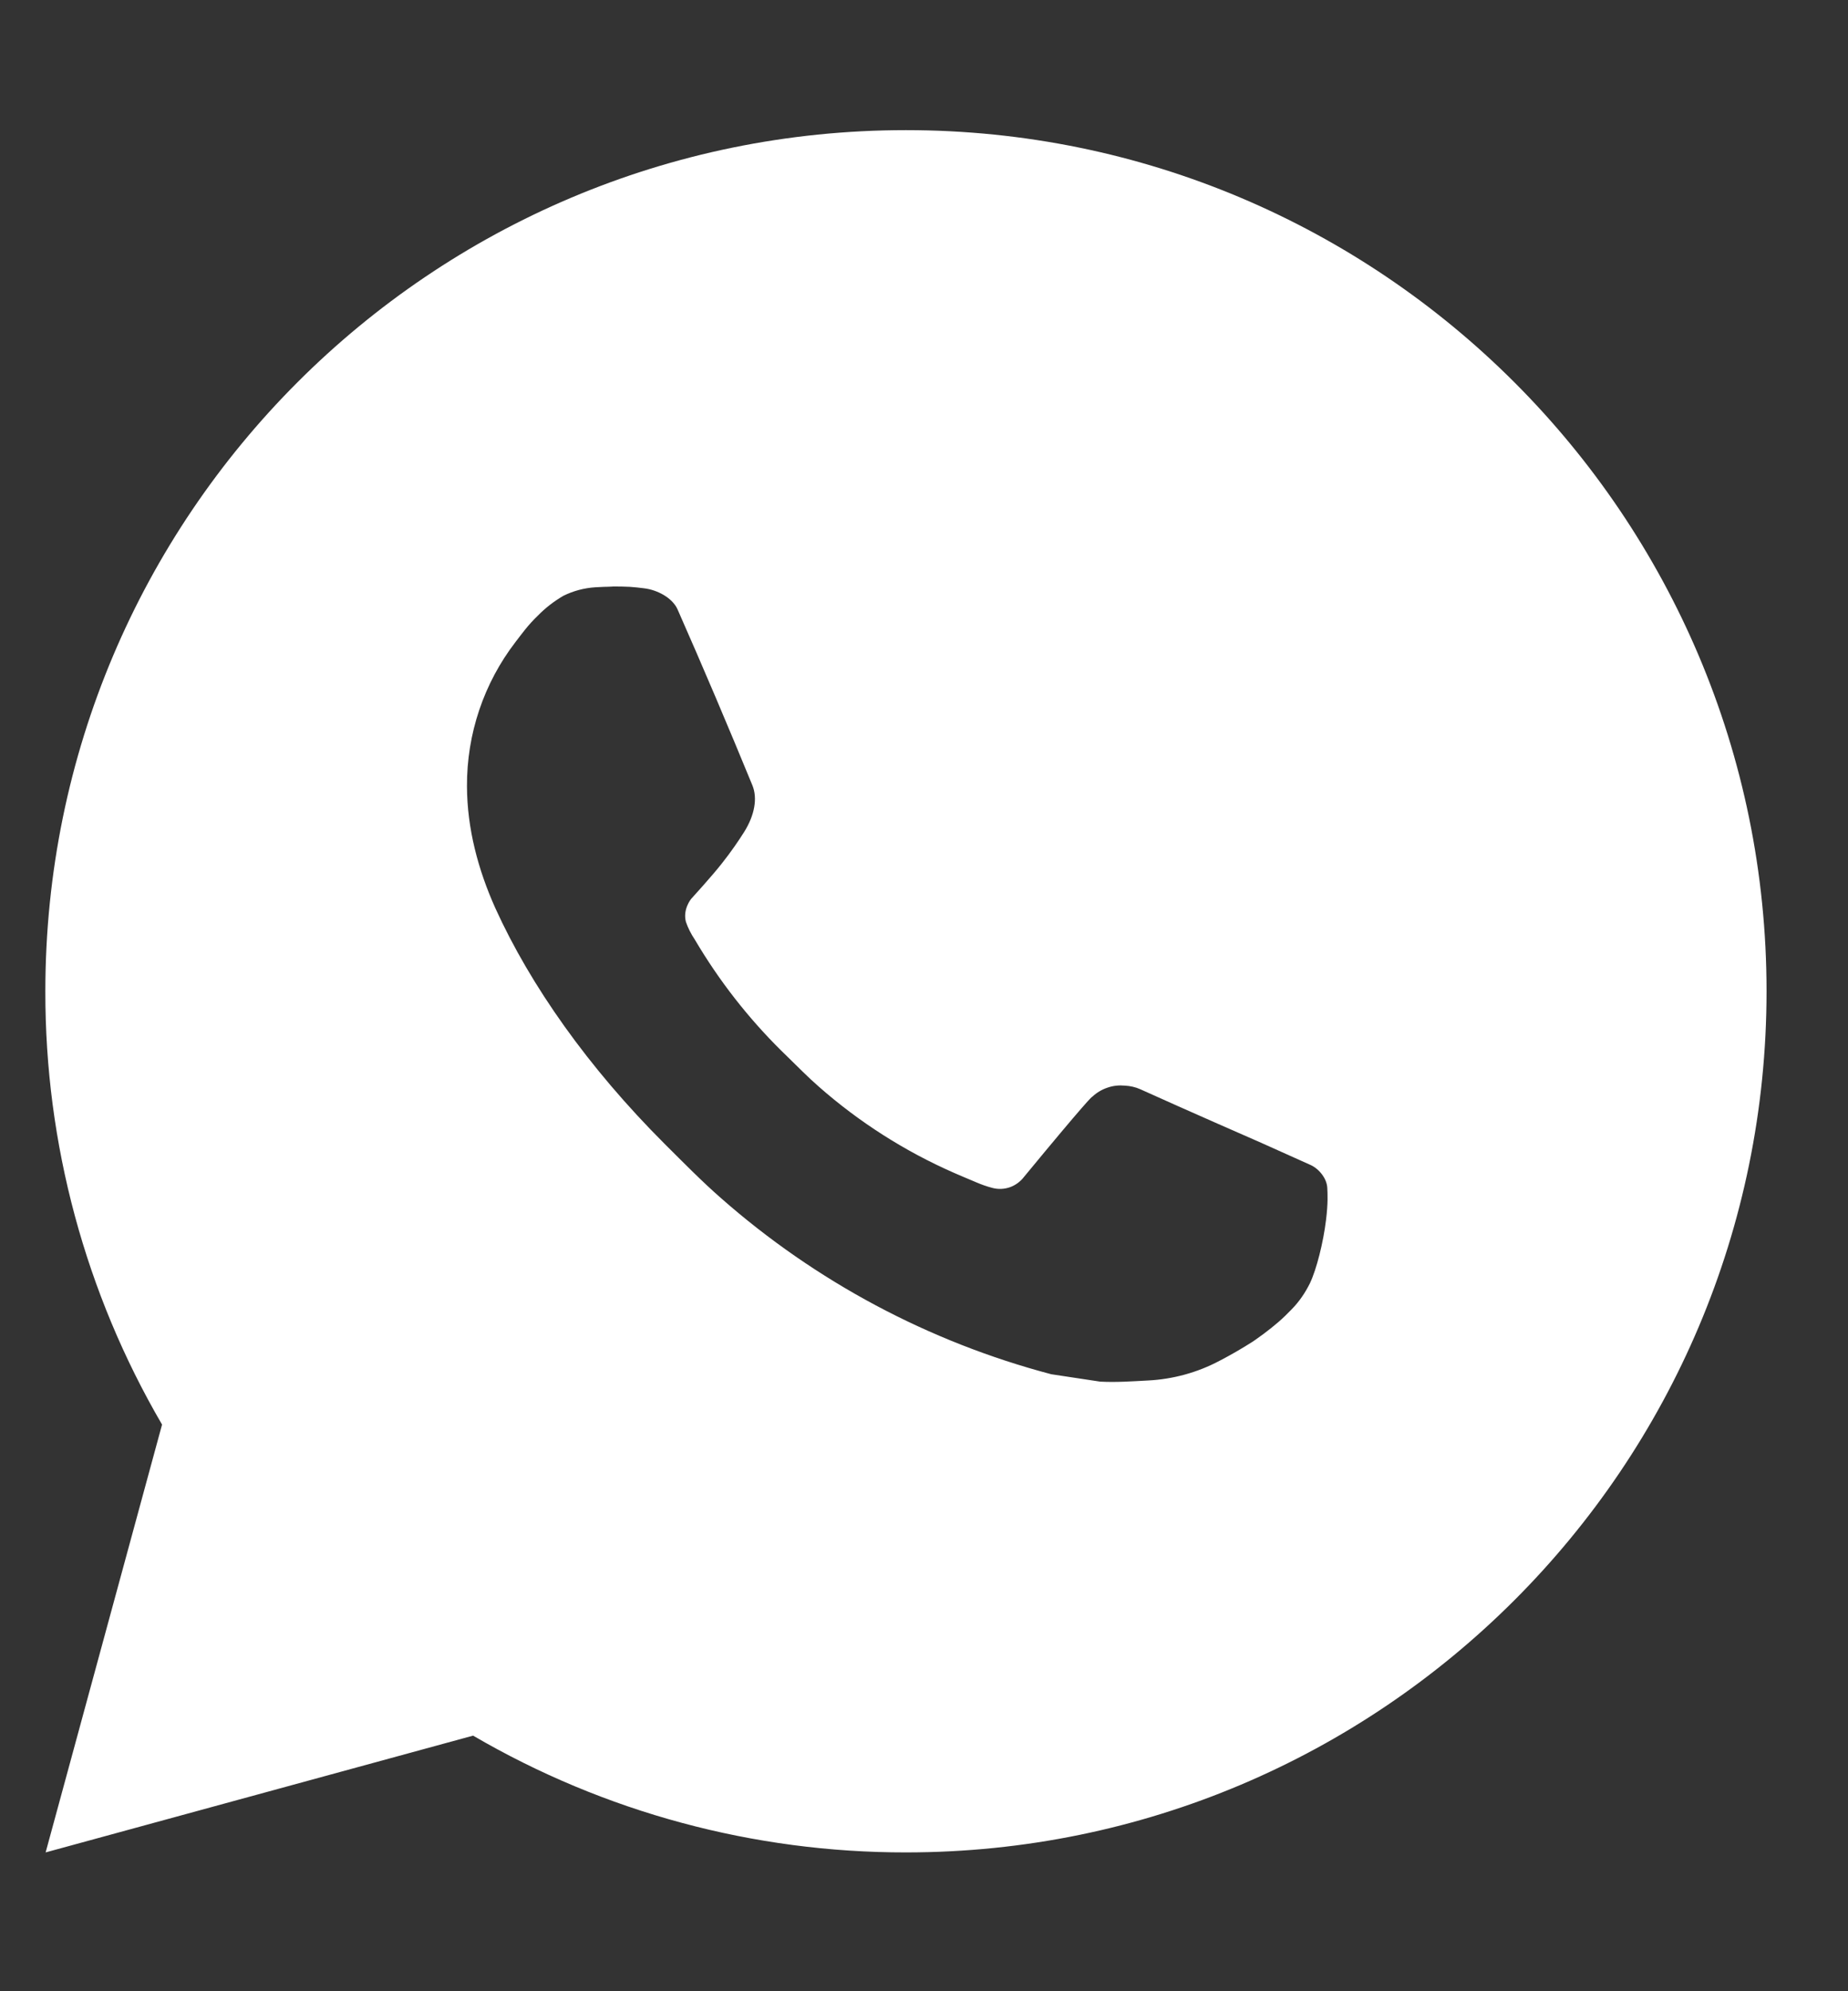
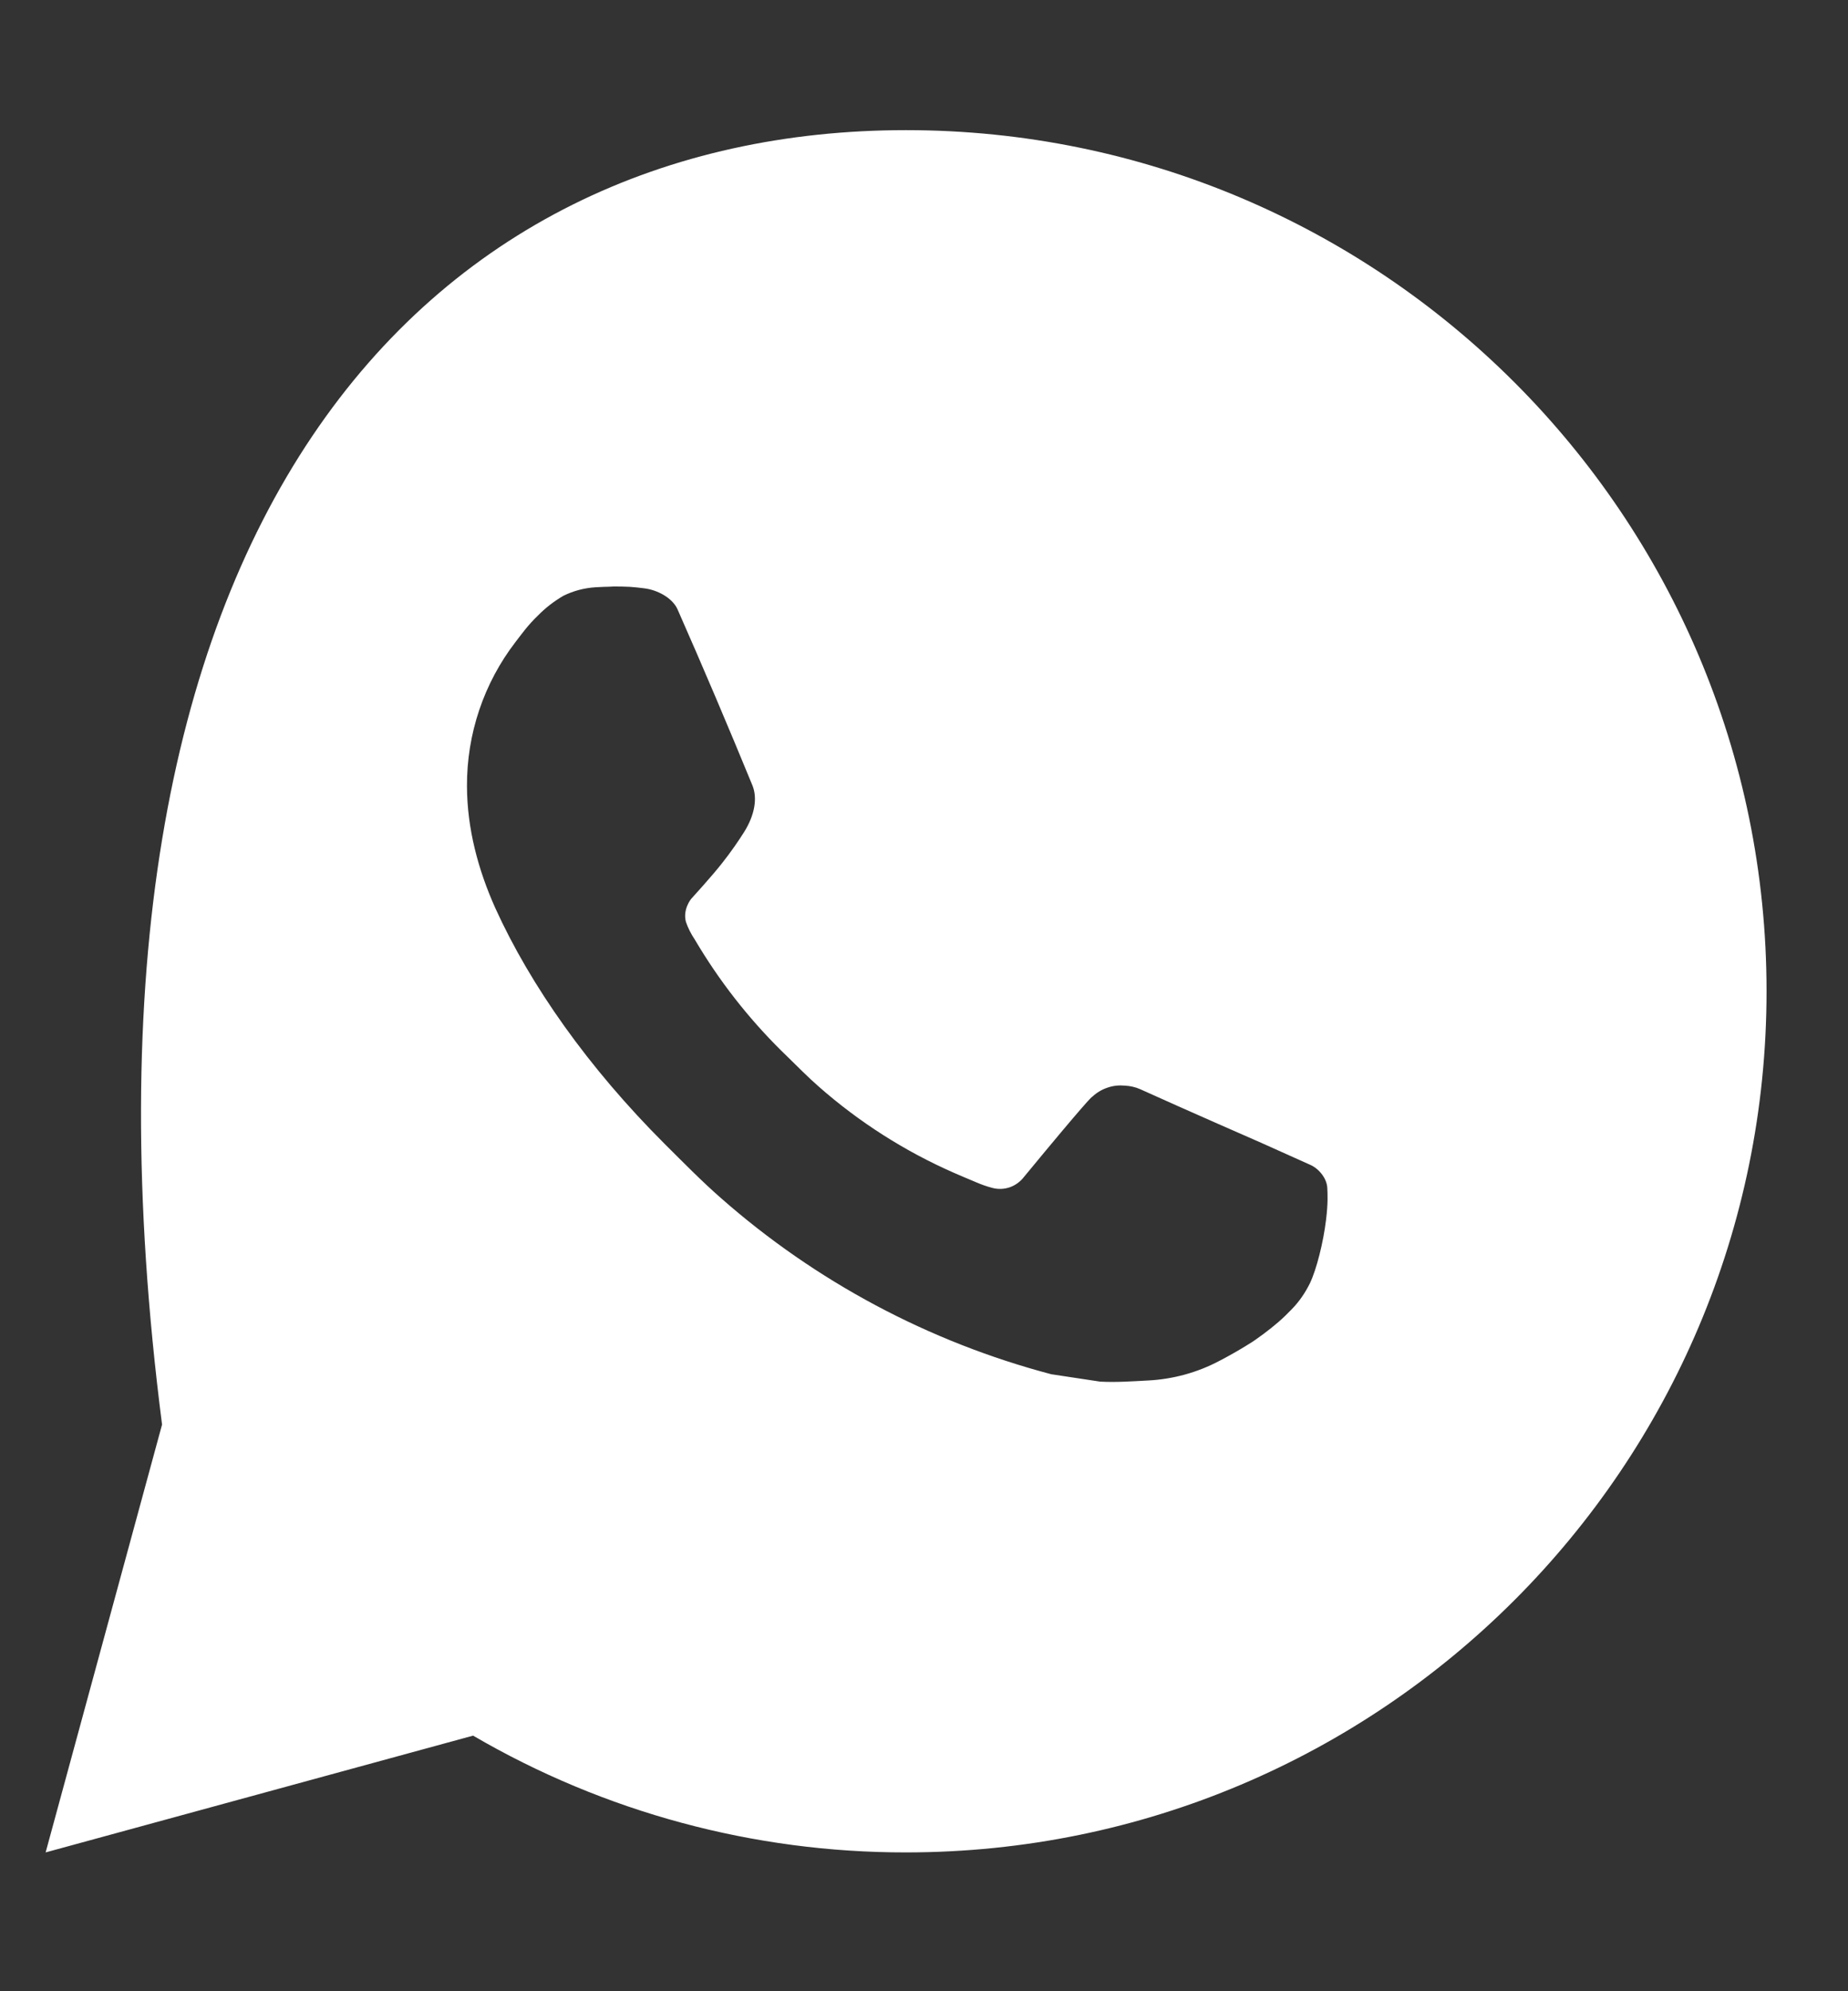
<svg xmlns="http://www.w3.org/2000/svg" width="13" height="14" viewBox="0 0 13 14" fill="none">
  <rect x="0" y="0" width="13" height="14" fill="#333333" stroke="none" />
-   <path d="M6.373 0.915C9.716 0.915 12.427 3.626 12.427 6.969C12.427 10.313 9.716 13.024 6.373 13.024C5.303 13.025 4.252 12.742 3.328 12.203L0.321 13.024L1.14 10.016C0.6 9.091 0.317 8.04 0.319 6.969C0.319 3.626 3.029 0.915 6.373 0.915ZM4.31 4.124L4.189 4.129C4.11 4.134 4.034 4.154 3.963 4.189C3.898 4.227 3.838 4.273 3.785 4.327C3.713 4.396 3.672 4.455 3.627 4.513C3.403 4.804 3.283 5.161 3.285 5.529C3.286 5.825 3.363 6.114 3.484 6.384C3.732 6.93 4.14 7.508 4.677 8.044C4.807 8.173 4.934 8.303 5.071 8.423C5.739 9.011 6.535 9.435 7.395 9.662L7.739 9.714C7.851 9.72 7.963 9.712 8.076 9.706C8.252 9.697 8.424 9.65 8.58 9.567C8.659 9.526 8.737 9.481 8.812 9.433C8.812 9.433 8.838 9.416 8.888 9.379C8.969 9.318 9.02 9.275 9.087 9.205C9.138 9.153 9.181 9.091 9.215 9.022C9.262 8.923 9.309 8.735 9.328 8.578C9.343 8.458 9.339 8.393 9.337 8.352C9.334 8.287 9.281 8.22 9.222 8.192L8.87 8.034C8.87 8.034 8.343 7.804 8.021 7.658C7.987 7.643 7.951 7.635 7.914 7.633C7.873 7.629 7.831 7.633 7.791 7.647C7.752 7.66 7.716 7.681 7.685 7.71C7.682 7.709 7.642 7.743 7.204 8.274C7.179 8.307 7.144 8.333 7.105 8.347C7.065 8.361 7.022 8.363 6.981 8.352C6.942 8.342 6.903 8.328 6.866 8.312C6.791 8.281 6.765 8.269 6.713 8.247C6.366 8.095 6.044 7.89 5.76 7.64C5.683 7.573 5.612 7.5 5.54 7.43C5.302 7.202 5.094 6.944 4.922 6.663L4.887 6.605C4.861 6.566 4.84 6.525 4.825 6.481C4.802 6.392 4.862 6.32 4.862 6.32C4.862 6.32 5.009 6.159 5.077 6.072C5.144 5.988 5.2 5.905 5.237 5.846C5.308 5.731 5.33 5.613 5.293 5.522C5.123 5.108 4.948 4.696 4.767 4.286C4.732 4.205 4.626 4.147 4.529 4.136C4.497 4.132 4.464 4.128 4.431 4.126C4.35 4.122 4.269 4.123 4.187 4.128L4.309 4.123L4.31 4.124Z" fill="white" />
+   <path d="M6.373 0.915C9.716 0.915 12.427 3.626 12.427 6.969C12.427 10.313 9.716 13.024 6.373 13.024C5.303 13.025 4.252 12.742 3.328 12.203L0.321 13.024L1.14 10.016C0.319 3.626 3.029 0.915 6.373 0.915ZM4.31 4.124L4.189 4.129C4.11 4.134 4.034 4.154 3.963 4.189C3.898 4.227 3.838 4.273 3.785 4.327C3.713 4.396 3.672 4.455 3.627 4.513C3.403 4.804 3.283 5.161 3.285 5.529C3.286 5.825 3.363 6.114 3.484 6.384C3.732 6.93 4.14 7.508 4.677 8.044C4.807 8.173 4.934 8.303 5.071 8.423C5.739 9.011 6.535 9.435 7.395 9.662L7.739 9.714C7.851 9.72 7.963 9.712 8.076 9.706C8.252 9.697 8.424 9.65 8.58 9.567C8.659 9.526 8.737 9.481 8.812 9.433C8.812 9.433 8.838 9.416 8.888 9.379C8.969 9.318 9.02 9.275 9.087 9.205C9.138 9.153 9.181 9.091 9.215 9.022C9.262 8.923 9.309 8.735 9.328 8.578C9.343 8.458 9.339 8.393 9.337 8.352C9.334 8.287 9.281 8.22 9.222 8.192L8.87 8.034C8.87 8.034 8.343 7.804 8.021 7.658C7.987 7.643 7.951 7.635 7.914 7.633C7.873 7.629 7.831 7.633 7.791 7.647C7.752 7.66 7.716 7.681 7.685 7.71C7.682 7.709 7.642 7.743 7.204 8.274C7.179 8.307 7.144 8.333 7.105 8.347C7.065 8.361 7.022 8.363 6.981 8.352C6.942 8.342 6.903 8.328 6.866 8.312C6.791 8.281 6.765 8.269 6.713 8.247C6.366 8.095 6.044 7.89 5.76 7.64C5.683 7.573 5.612 7.5 5.54 7.43C5.302 7.202 5.094 6.944 4.922 6.663L4.887 6.605C4.861 6.566 4.84 6.525 4.825 6.481C4.802 6.392 4.862 6.32 4.862 6.32C4.862 6.32 5.009 6.159 5.077 6.072C5.144 5.988 5.2 5.905 5.237 5.846C5.308 5.731 5.33 5.613 5.293 5.522C5.123 5.108 4.948 4.696 4.767 4.286C4.732 4.205 4.626 4.147 4.529 4.136C4.497 4.132 4.464 4.128 4.431 4.126C4.35 4.122 4.269 4.123 4.187 4.128L4.309 4.123L4.31 4.124Z" fill="white" />
</svg>